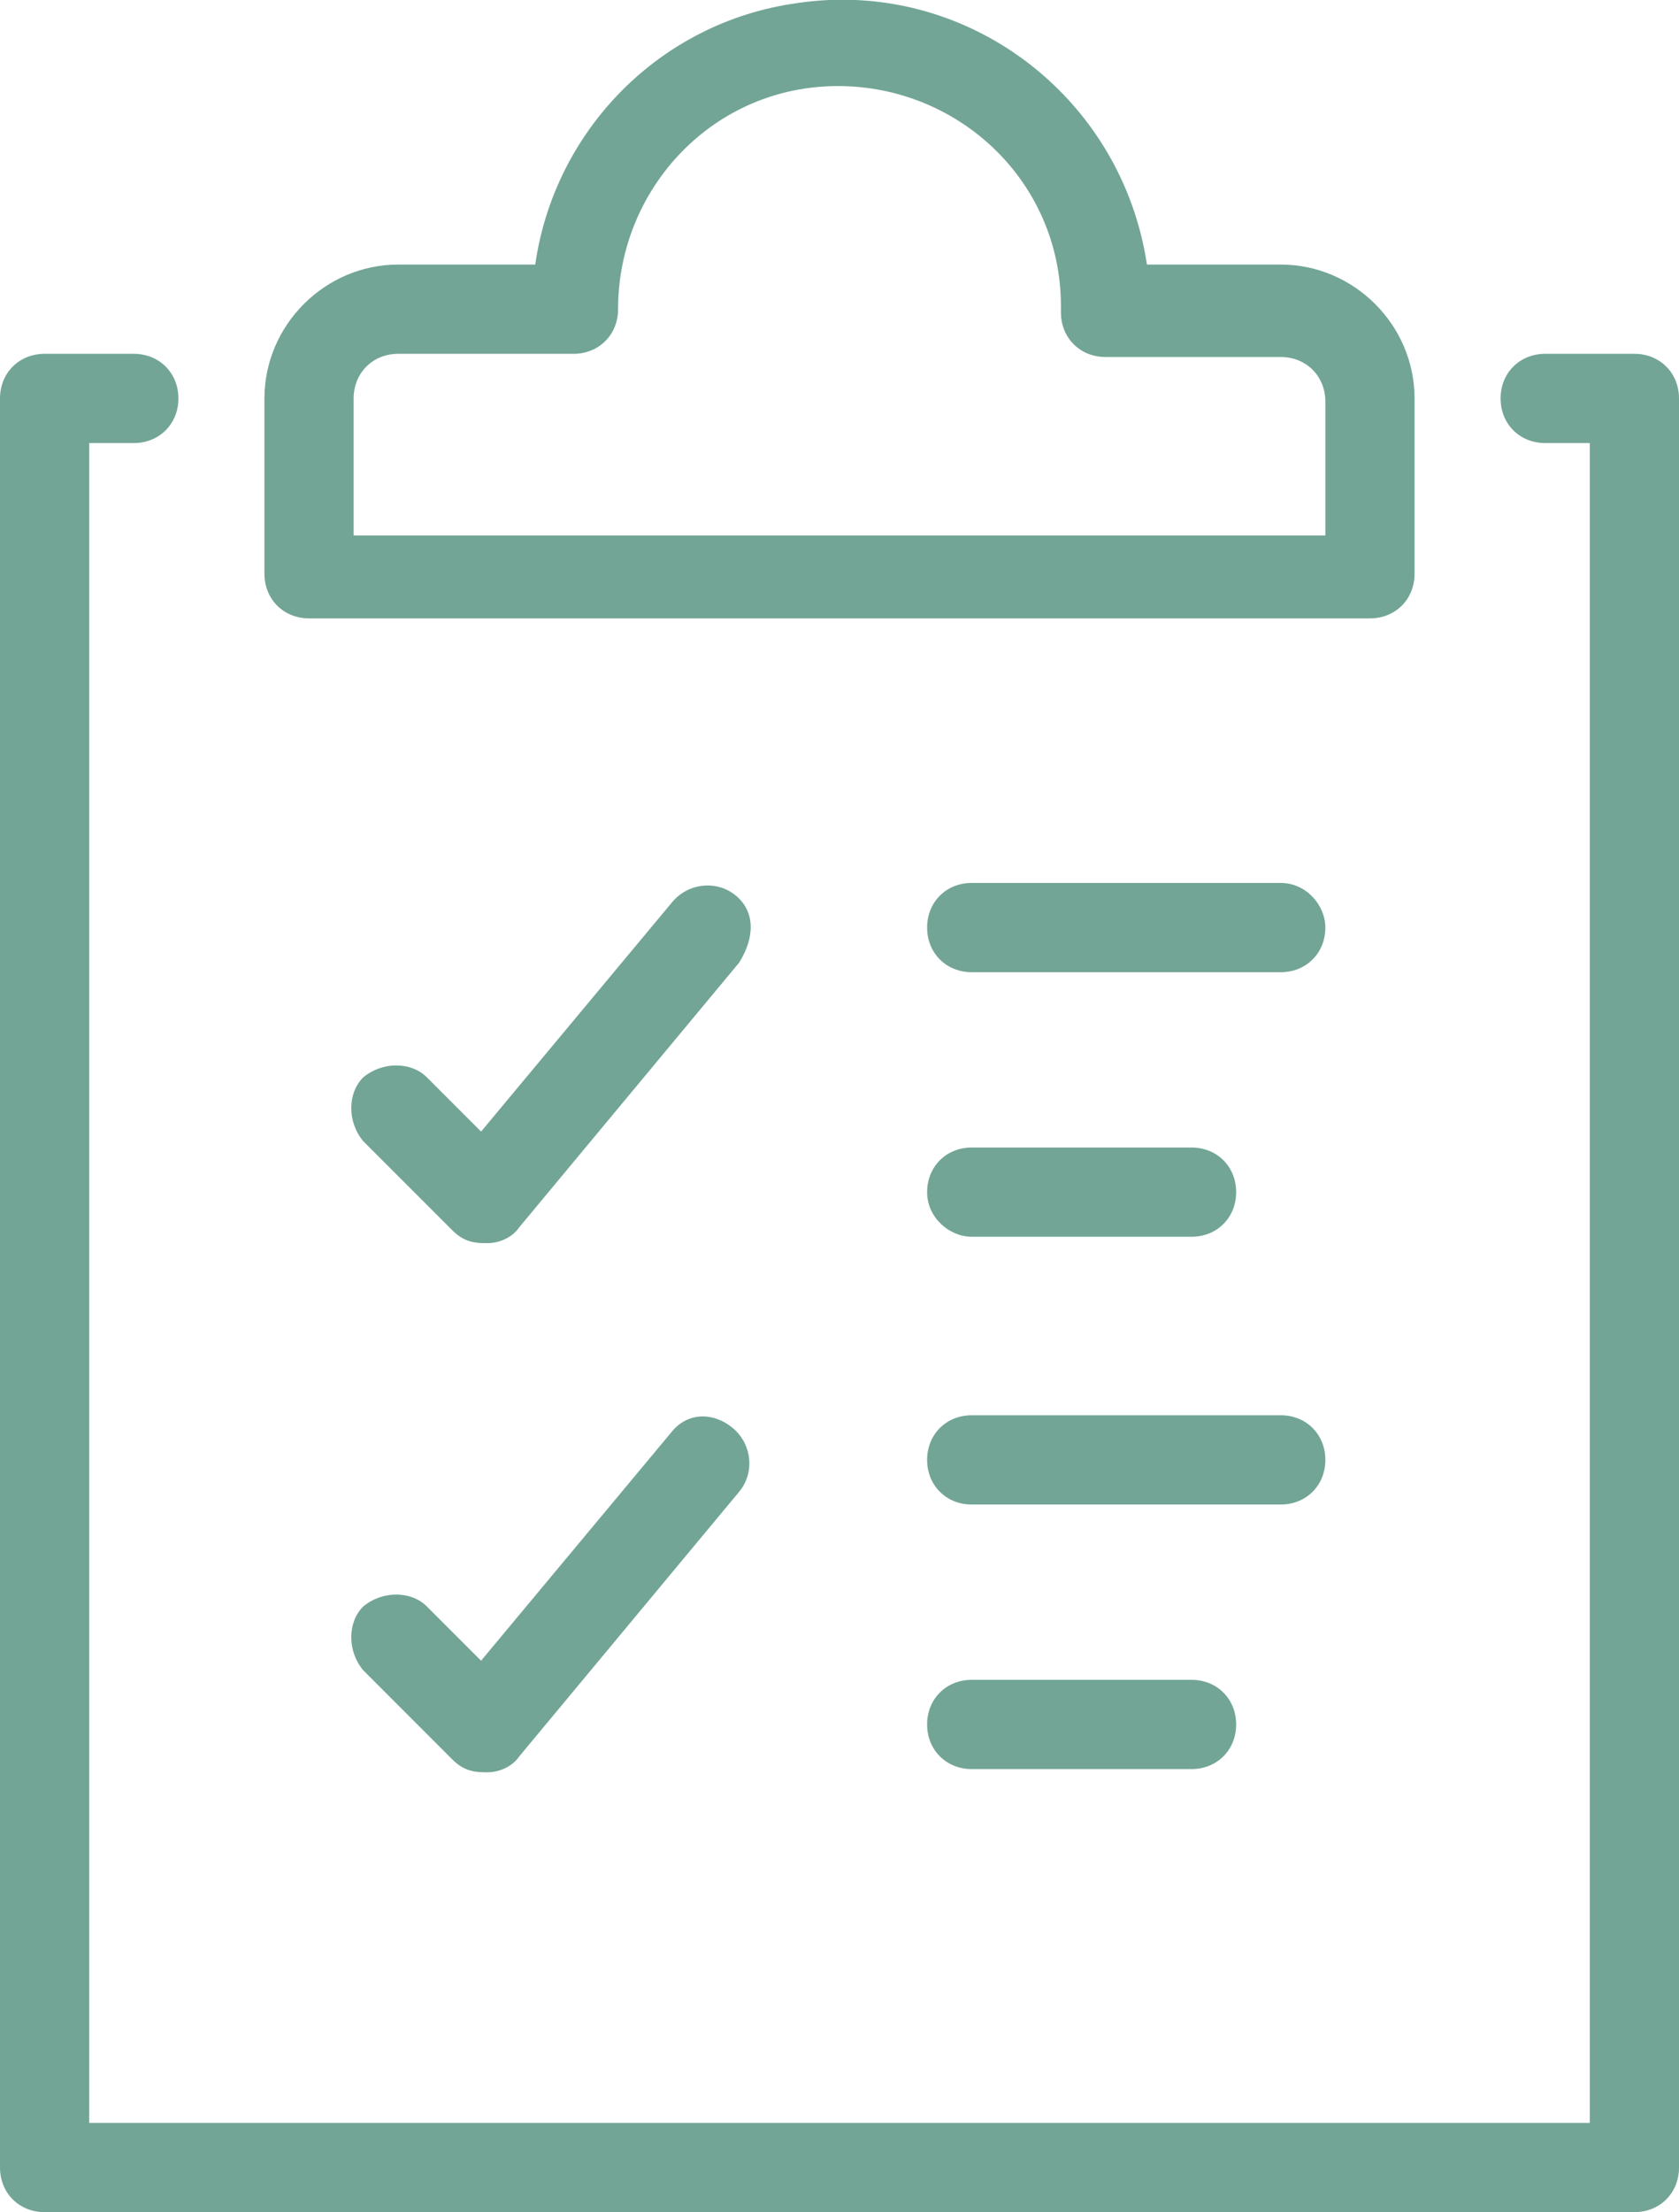
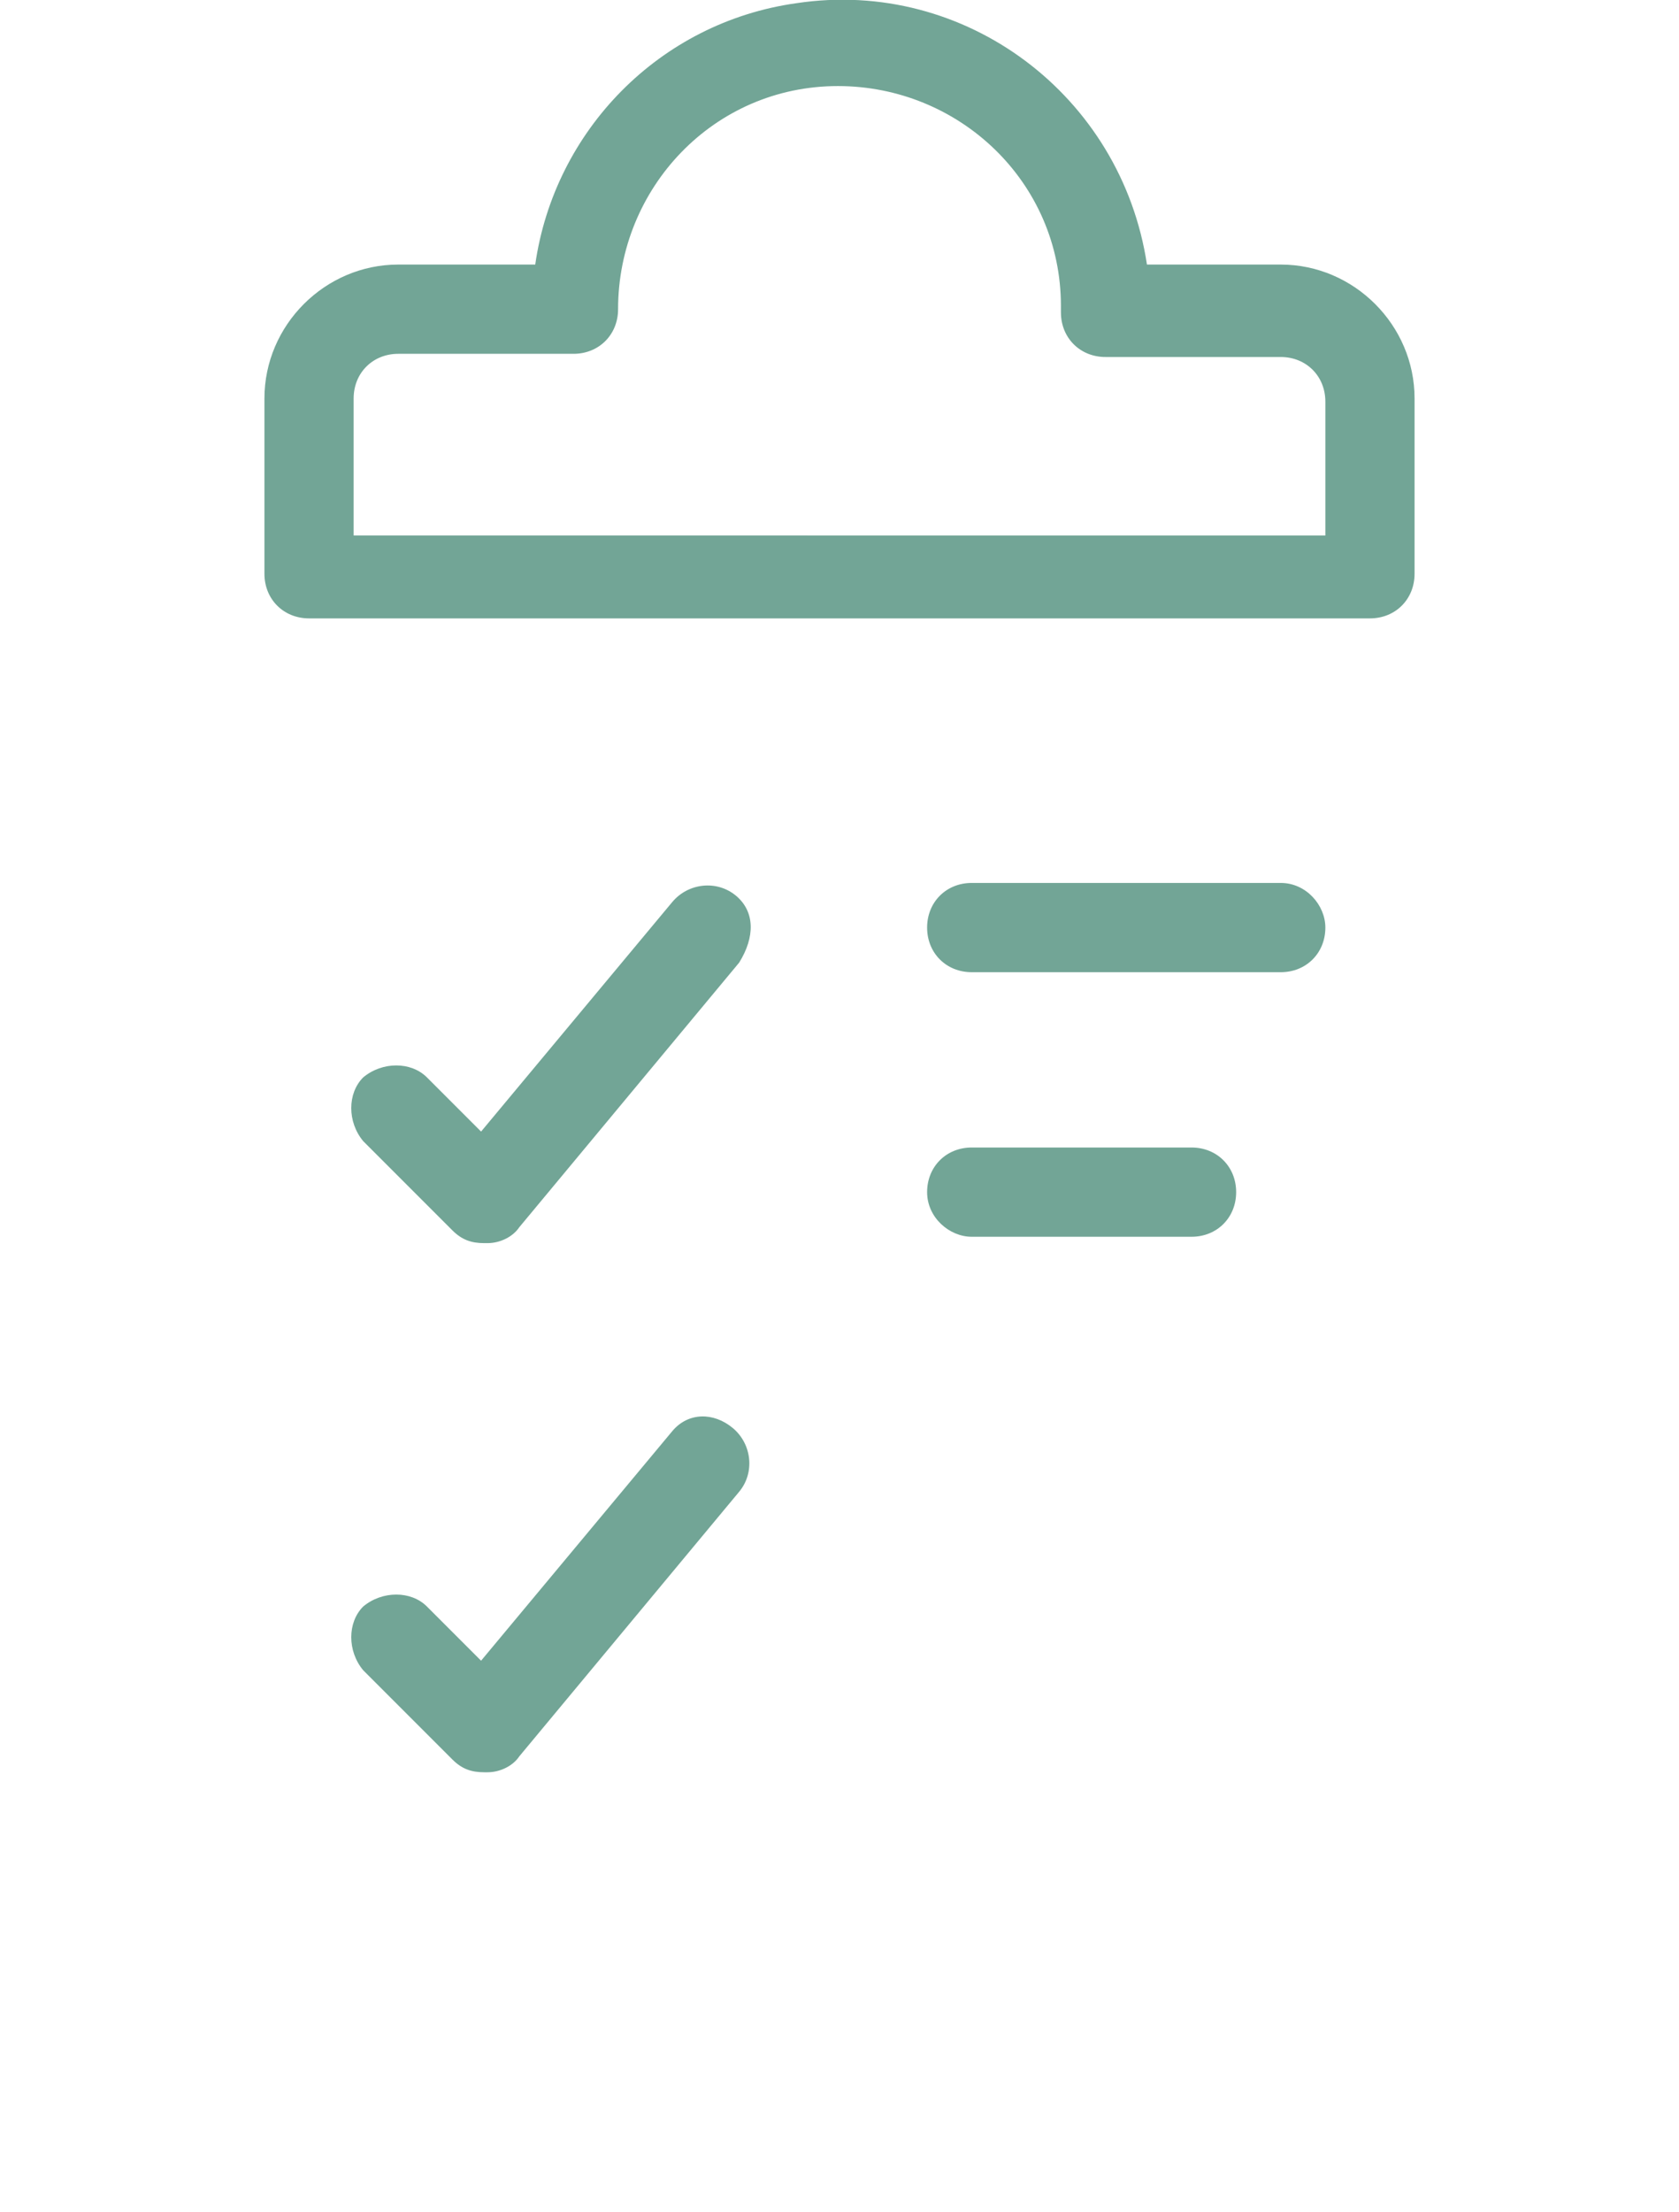
<svg xmlns="http://www.w3.org/2000/svg" version="1.1" id="Layer_1" x="0px" y="0px" viewBox="0 0 52.7 69.4" style="enable-background:new 0 0 52.7 69.4;" xml:space="preserve">
  <style type="text/css">
	.st0{fill:#72A596;}
</style>
  <path class="st0" d="M23.1,28.1c-0.6-0.5-1.5-0.4-2,0.2l-6,7.2l-1.7-1.7c-0.5-0.5-1.4-0.5-2,0c-0.5,0.5-0.5,1.4,0,2l2.8,2.8  c0.3,0.3,0.6,0.4,1,0.4h0.1c0.4,0,0.8-0.2,1-0.5l6.9-8.3C23.7,29.4,23.7,28.6,23.1,28.1" />
-   <path class="st0" d="M51.3,11.1h-2.8c-0.8,0-1.4,0.6-1.4,1.4c0,0.8,0.6,1.4,1.4,1.4h1.4v52.7H2.8V13.9h1.4c0.8,0,1.4-0.6,1.4-1.4  c0-0.8-0.6-1.4-1.4-1.4H1.4c-0.8,0-1.4,0.6-1.4,1.4l0,0V68c0,0.8,0.6,1.4,1.4,1.4l0,0h49.9c0.8,0,1.4-0.6,1.4-1.4l0,0V12.5  C52.7,11.7,52.1,11.1,51.3,11.1L51.3,11.1" />
  <path class="st0" d="M9.7,19.4H43c0.8,0,1.4-0.6,1.4-1.4l0,0v-5.5c0-2.3-1.9-4.2-4.2-4.2H36c-0.8-5.3-5.7-9-11-8.2  c-4.3,0.6-7.6,4-8.2,8.2h-4.3c-2.3,0-4.2,1.9-4.2,4.2V18C8.3,18.8,8.9,19.4,9.7,19.4L9.7,19.4 M11.1,12.5c0-0.8,0.6-1.4,1.4-1.4l0,0  H18c0.8,0,1.4-0.6,1.4-1.4l0,0c0-3.8,3-7,6.9-7c3.8,0,7,3,7,6.9c0,0.1,0,0.1,0,0.2c0,0.8,0.6,1.4,1.4,1.4l0,0h5.5  c0.8,0,1.4,0.6,1.4,1.4v4.2H11.1V12.5z" />
  <path class="st0" d="M40.2,27.7h-9.7c-0.8,0-1.4,0.6-1.4,1.4s0.6,1.4,1.4,1.4h9.7c0.8,0,1.4-0.6,1.4-1.4  C41.6,28.4,41,27.7,40.2,27.7" />
  <path class="st0" d="M30.5,38.8h6.9c0.8,0,1.4-0.6,1.4-1.4c0-0.8-0.6-1.4-1.4-1.4l0,0h-6.9c-0.8,0-1.4,0.6-1.4,1.4  C29.1,38.2,29.8,38.8,30.5,38.8L30.5,38.8" />
  <path class="st0" d="M21.1,44.9l-6,7.2l-1.7-1.7c-0.5-0.5-1.4-0.5-2,0c-0.5,0.5-0.5,1.4,0,2l0,0l2.8,2.8c0.3,0.3,0.6,0.4,1,0.4h0.1  c0.4,0,0.8-0.2,1-0.5l6.9-8.3c0.5-0.6,0.4-1.5-0.2-2S21.6,44.3,21.1,44.9" />
-   <path class="st0" d="M41.6,45.8c0-0.8-0.6-1.4-1.4-1.4l0,0h-9.7c-0.8,0-1.4,0.6-1.4,1.4c0,0.8,0.6,1.4,1.4,1.4h9.7  C41,47.2,41.6,46.6,41.6,45.8L41.6,45.8" />
-   <path class="st0" d="M30.5,52.7c-0.8,0-1.4,0.6-1.4,1.4c0,0.8,0.6,1.4,1.4,1.4l0,0h6.9c0.8,0,1.4-0.6,1.4-1.4c0-0.8-0.6-1.4-1.4-1.4  l0,0H30.5z" />
</svg>